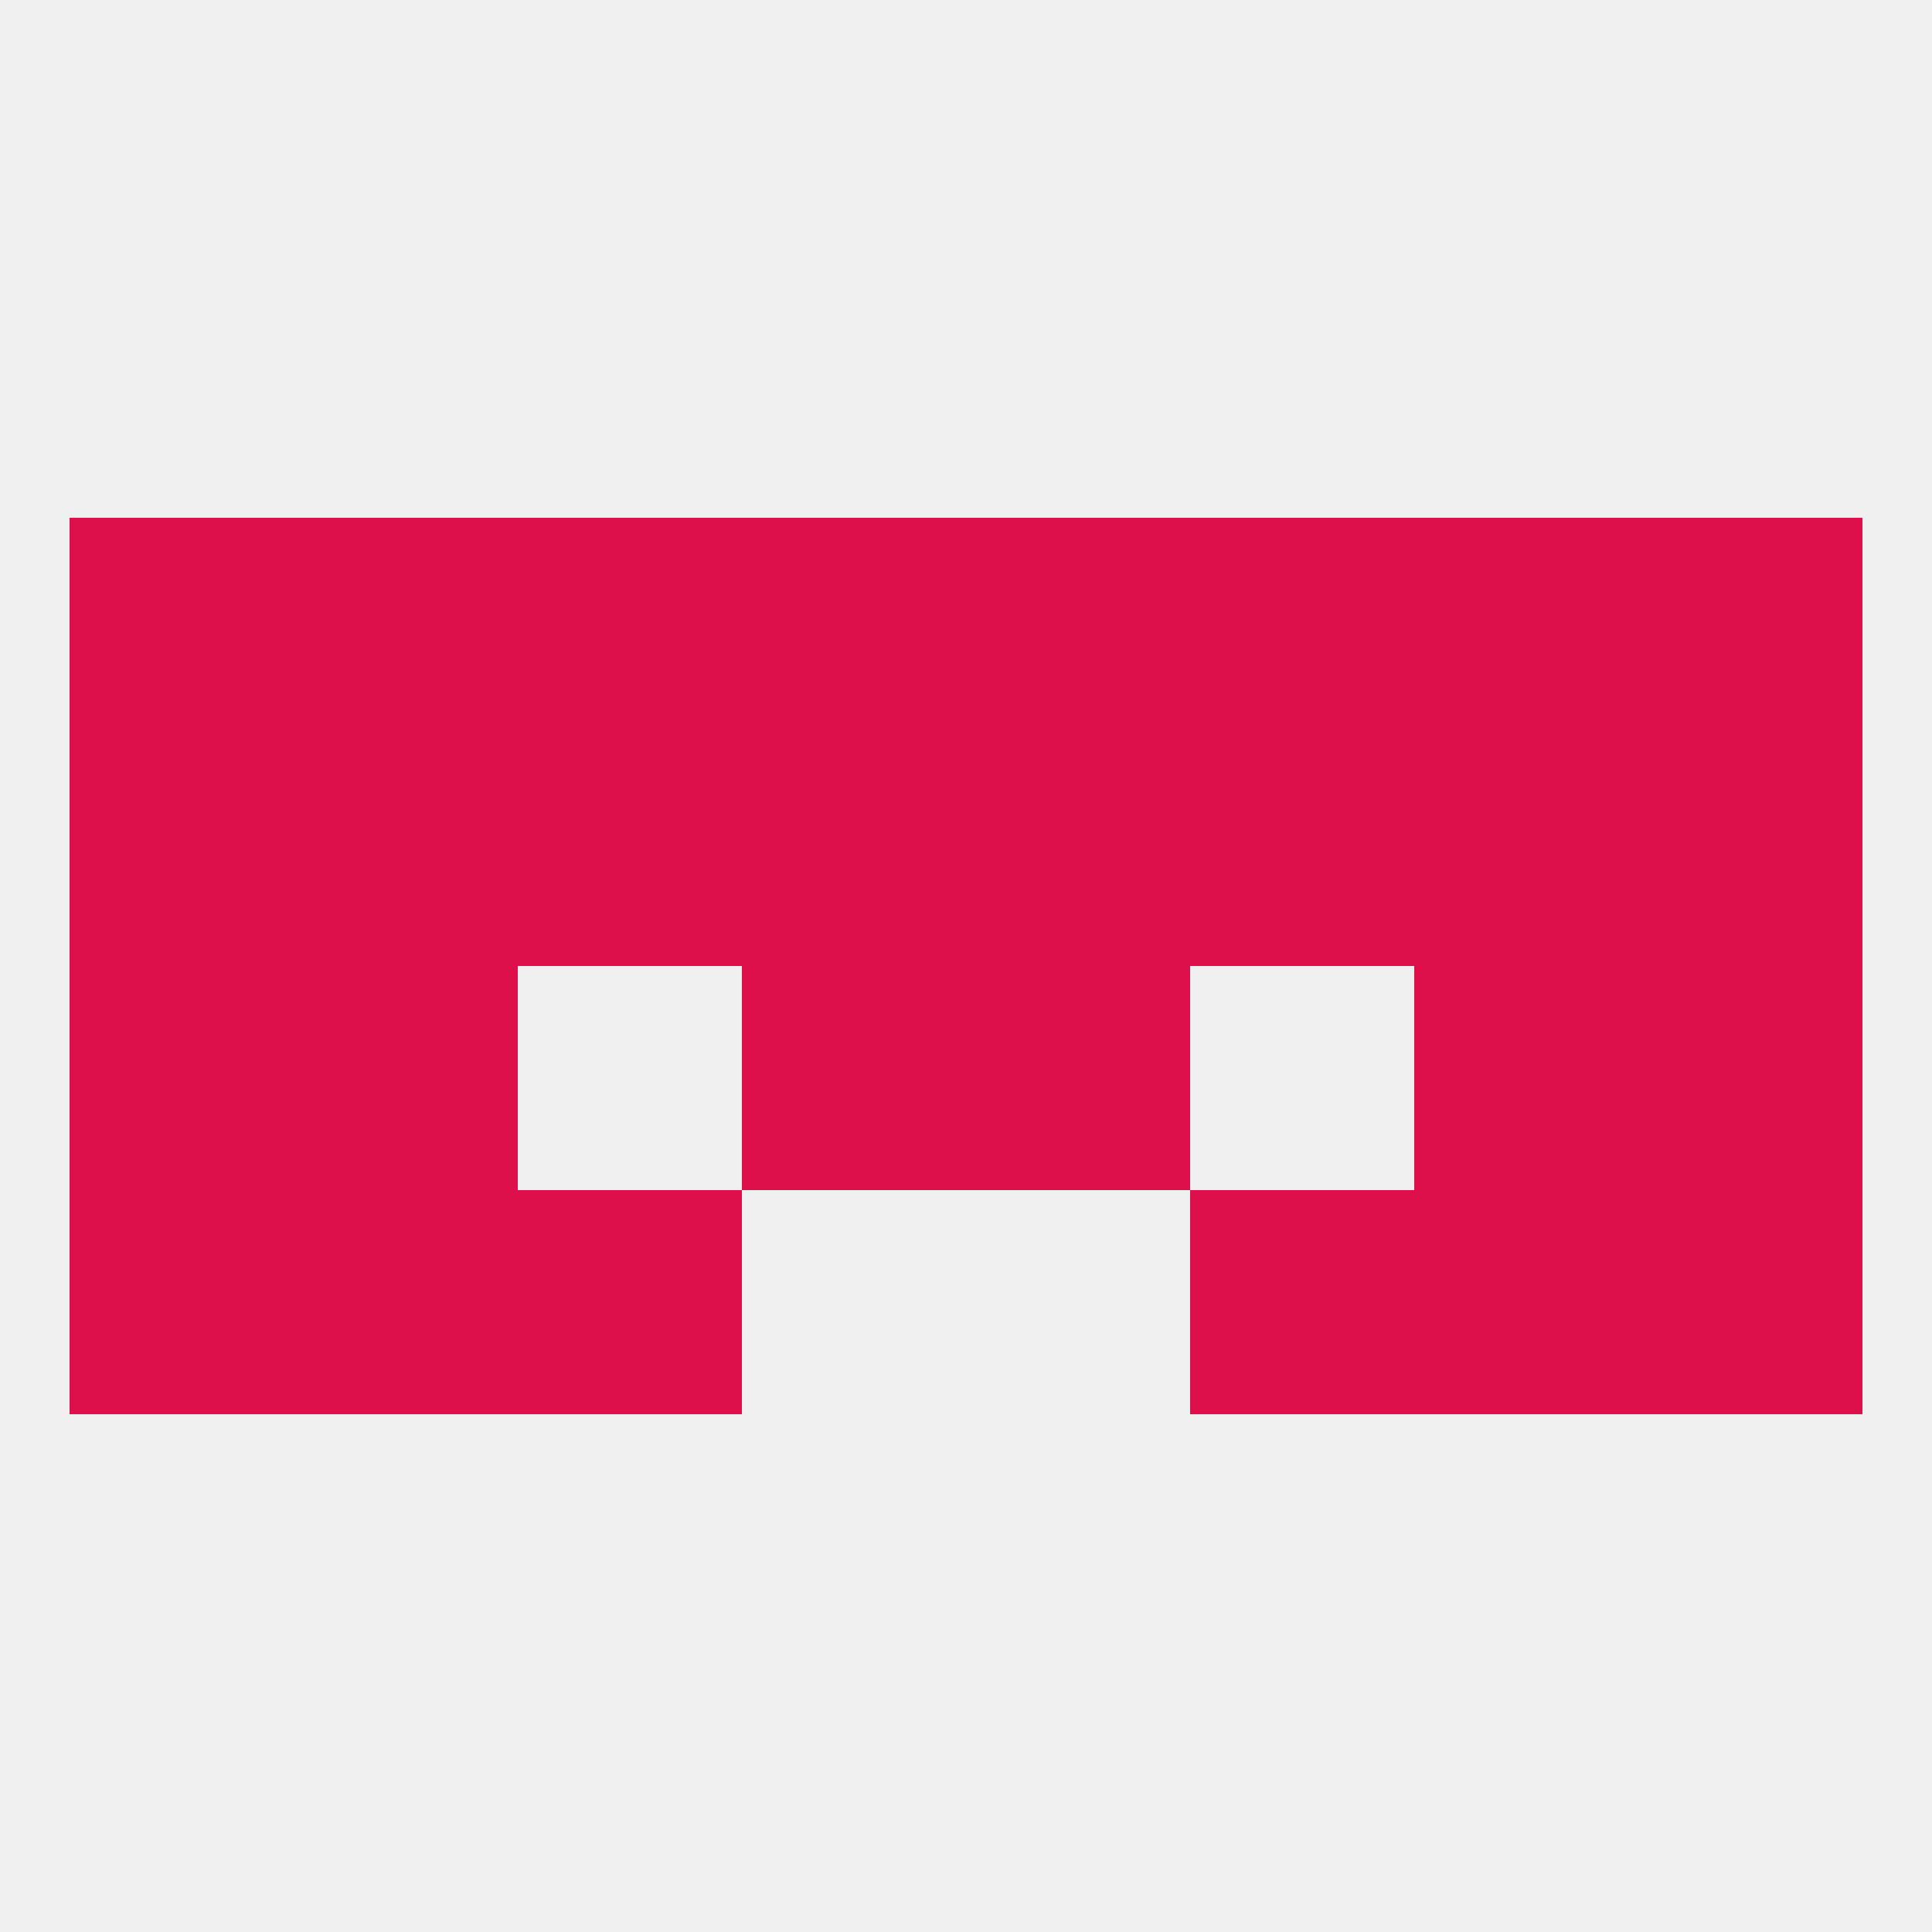
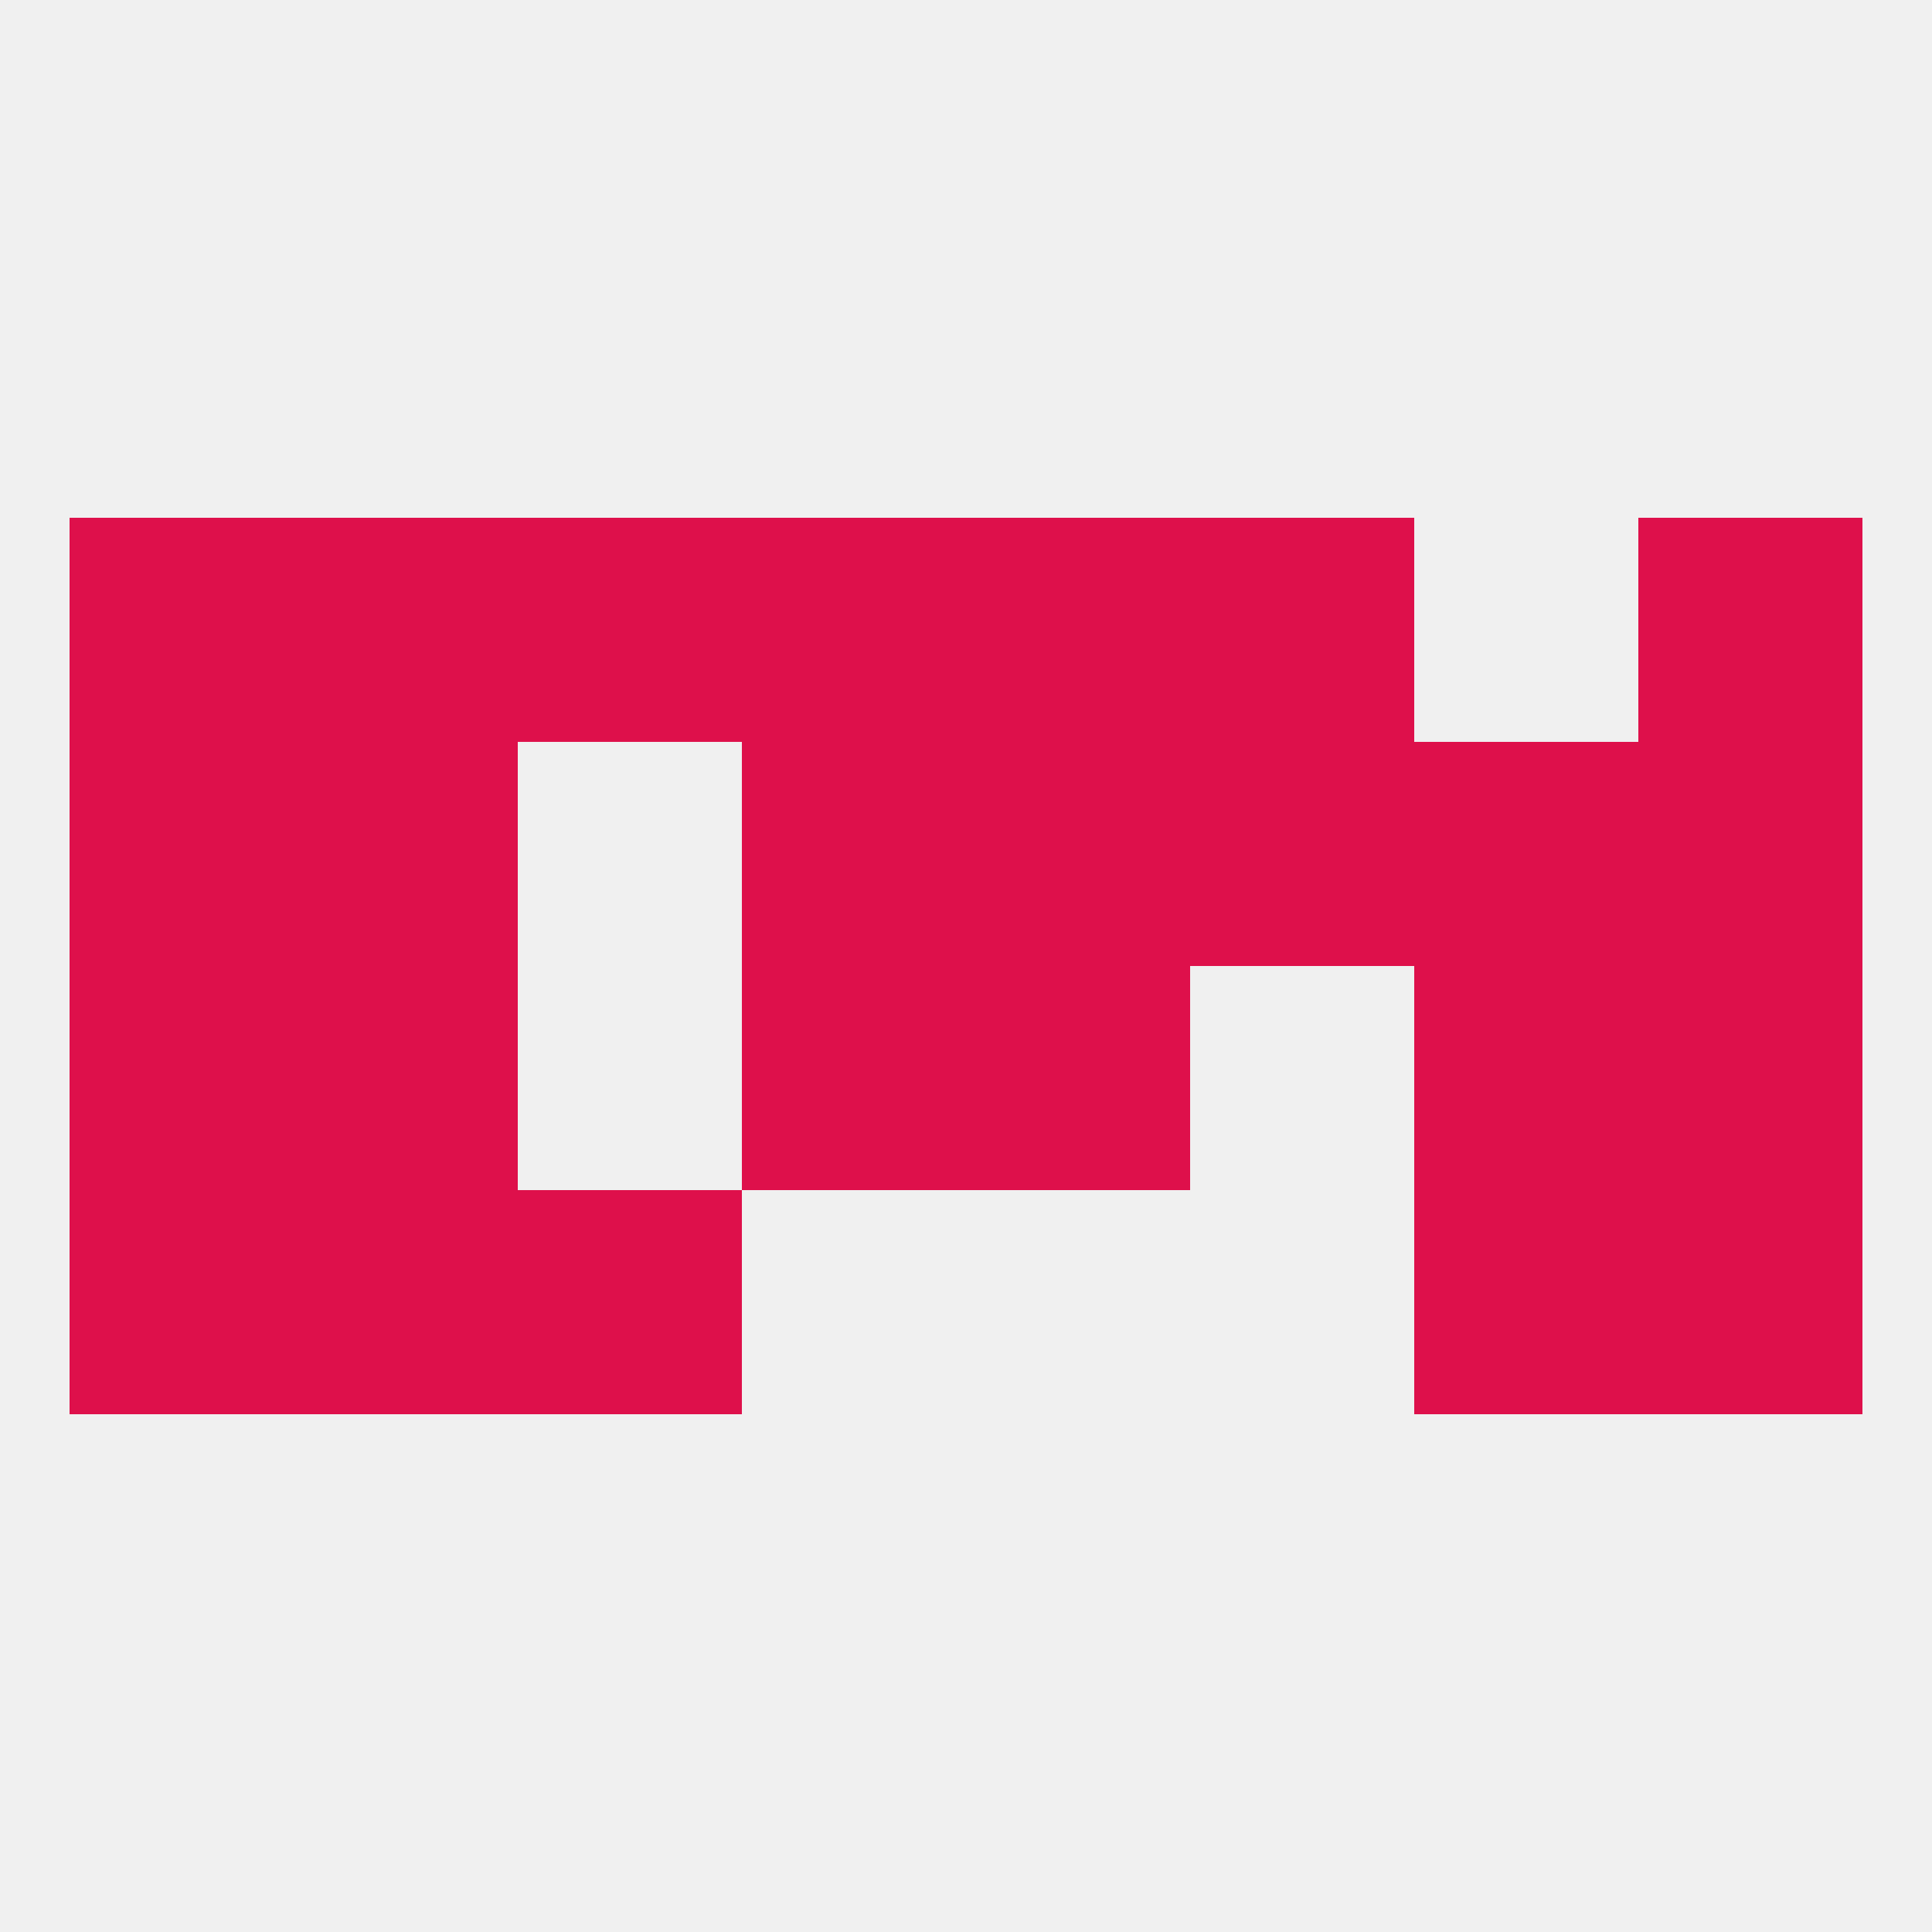
<svg xmlns="http://www.w3.org/2000/svg" version="1.1" baseprofile="full" width="250" height="250" viewBox="0 0 250 250">
  <rect width="100%" height="100%" fill="rgba(240,240,240,255)" />
  <rect x="9" y="96" width="29" height="29" fill="rgba(222,16,75,255)" />
  <rect x="212" y="96" width="29" height="29" fill="rgba(222,16,75,255)" />
  <rect x="38" y="96" width="29" height="29" fill="rgba(222,16,75,255)" />
  <rect x="183" y="96" width="29" height="29" fill="rgba(222,16,75,255)" />
-   <rect x="67" y="96" width="29" height="29" fill="rgba(222,16,75,255)" />
  <rect x="154" y="96" width="29" height="29" fill="rgba(222,16,75,255)" />
  <rect x="96" y="96" width="29" height="29" fill="rgba(222,16,75,255)" />
  <rect x="125" y="96" width="29" height="29" fill="rgba(222,16,75,255)" />
  <rect x="9" y="67" width="29" height="29" fill="rgba(222,16,75,255)" />
  <rect x="212" y="67" width="29" height="29" fill="rgba(222,16,75,255)" />
  <rect x="38" y="67" width="29" height="29" fill="rgba(222,16,75,255)" />
-   <rect x="183" y="67" width="29" height="29" fill="rgba(222,16,75,255)" />
  <rect x="96" y="67" width="29" height="29" fill="rgba(222,16,75,255)" />
  <rect x="125" y="67" width="29" height="29" fill="rgba(222,16,75,255)" />
  <rect x="67" y="67" width="29" height="29" fill="rgba(222,16,75,255)" />
  <rect x="154" y="67" width="29" height="29" fill="rgba(222,16,75,255)" />
  <rect x="9" y="125" width="29" height="29" fill="rgba(222,16,75,255)" />
  <rect x="212" y="125" width="29" height="29" fill="rgba(222,16,75,255)" />
  <rect x="96" y="125" width="29" height="29" fill="rgba(222,16,75,255)" />
  <rect x="125" y="125" width="29" height="29" fill="rgba(222,16,75,255)" />
  <rect x="38" y="125" width="29" height="29" fill="rgba(222,16,75,255)" />
  <rect x="183" y="125" width="29" height="29" fill="rgba(222,16,75,255)" />
  <rect x="67" y="154" width="29" height="29" fill="rgba(222,16,75,255)" />
-   <rect x="154" y="154" width="29" height="29" fill="rgba(222,16,75,255)" />
  <rect x="38" y="154" width="29" height="29" fill="rgba(222,16,75,255)" />
  <rect x="183" y="154" width="29" height="29" fill="rgba(222,16,75,255)" />
  <rect x="9" y="154" width="29" height="29" fill="rgba(222,16,75,255)" />
  <rect x="212" y="154" width="29" height="29" fill="rgba(222,16,75,255)" />
</svg>